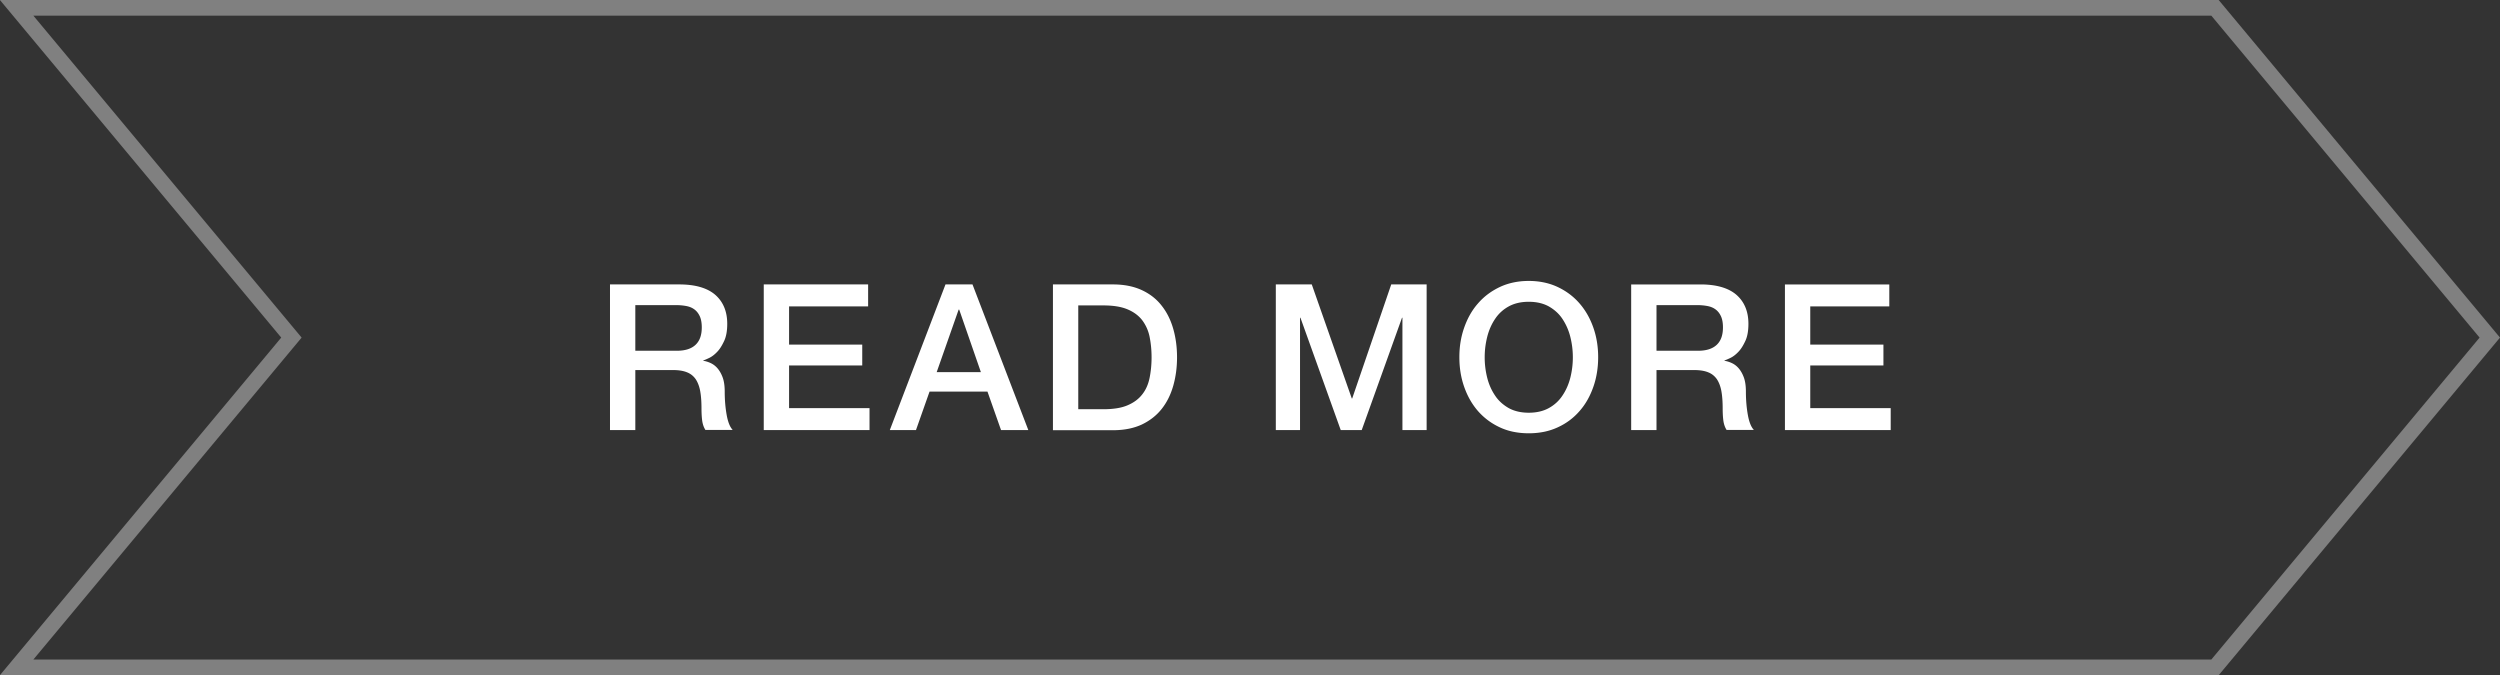
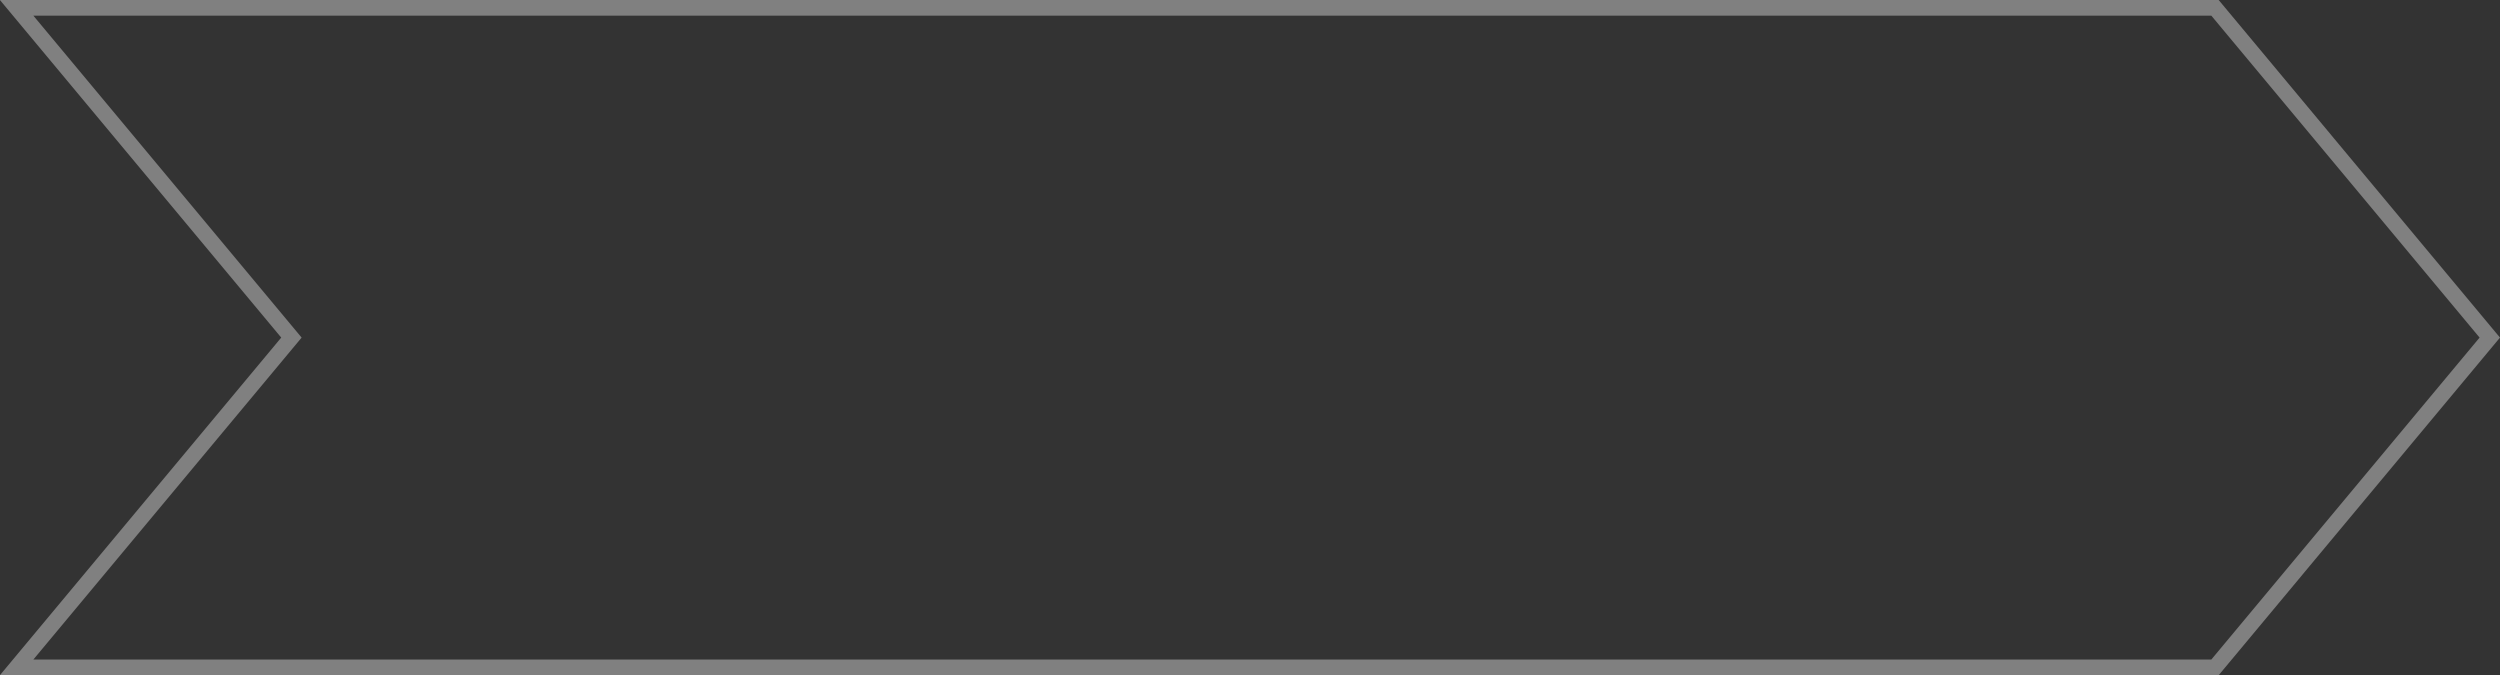
<svg xmlns="http://www.w3.org/2000/svg" viewBox="0 0 178.69 48.26">
  <rect x="0" y="0" width="178.69" height="48.26" fill="#333333" stroke="none" />
  <path fill="none" stroke="gray" stroke-width="1.12" d="M158.32 47.7H1.19l19.64-23.57L1.19.56h157.13l19.64 23.57-19.64 23.57z" />
-   <path d="M43.6 20.33h4.95c1.14 0 2 .25 2.57.74.57.5.86 1.19.86 2.07 0 .5-.07.91-.22 1.23s-.31.59-.51.79c-.19.2-.38.34-.57.43-.19.09-.33.15-.41.17v.03c.15.02.32.07.5.15.18.08.35.2.5.37.15.17.28.39.38.66.1.27.15.61.15 1.02 0 .61.05 1.17.14 1.67.09.5.23.86.43 1.07h-1.95c-.14-.22-.21-.47-.24-.74s-.04-.53-.04-.79c0-.48-.03-.89-.09-1.23-.06-.34-.17-.63-.32-.86-.16-.23-.37-.4-.63-.5-.27-.11-.61-.16-1.02-.16h-2.67v4.29H43.6V20.33zm1.81 4.74h2.98c.58 0 1.02-.14 1.32-.42.3-.28.45-.69.45-1.25 0-.33-.05-.6-.15-.81s-.23-.37-.4-.49-.36-.19-.58-.23a3.71 3.71 0 00-.67-.06h-2.95v3.25zm9.18-4.74h7.46v1.57H56.4v2.73h5.23v1.49H56.4v3.05h5.75v1.57h-7.56V20.33zm12.99 0h1.93l3.99 10.41h-1.95l-.97-2.75h-4.14l-.97 2.75H63.6l3.98-10.41zm-.64 6.27h3.17l-1.55-4.47h-.04l-1.57 4.47zm8.32-6.27h4.3c.79 0 1.48.14 2.06.41.58.27 1.05.64 1.42 1.12.37.47.64 1.02.82 1.65.18.63.27 1.31.27 2.03s-.09 1.39-.27 2.03c-.18.63-.45 1.18-.82 1.65-.37.47-.84.84-1.42 1.12-.58.27-1.27.41-2.06.41h-4.3V20.34zm1.81 8.92h1.79c.71 0 1.29-.09 1.73-.28.45-.19.8-.45 1.06-.79.26-.33.43-.73.52-1.18s.14-.94.14-1.46-.05-1.01-.14-1.46a2.94 2.94 0 00-.52-1.18c-.26-.34-.61-.6-1.06-.79-.45-.19-1.03-.28-1.73-.28h-1.79v7.43zm14.13-8.92h2.56l2.86 8.15h.03l2.79-8.15h2.53v10.41h-1.73v-8.03h-.03l-2.88 8.03h-1.5l-2.88-8.03h-.03v8.03h-1.73V20.33zm18.07-.25c.77 0 1.47.15 2.08.44.61.29 1.13.68 1.56 1.18.43.5.75 1.07.98 1.73.23.66.34 1.36.34 2.1s-.11 1.45-.34 2.11c-.23.66-.55 1.24-.98 1.73-.43.5-.95.89-1.56 1.17-.62.29-1.31.43-2.08.43s-1.47-.14-2.08-.43c-.62-.29-1.13-.68-1.56-1.17-.43-.5-.75-1.07-.98-1.73-.23-.66-.34-1.36-.34-2.11s.11-1.44.34-2.1c.23-.66.55-1.24.98-1.73.43-.5.95-.89 1.56-1.18.61-.29 1.31-.44 2.08-.44zm0 1.49c-.55 0-1.03.11-1.43.33-.4.22-.73.52-.98.9-.25.37-.44.8-.56 1.28s-.18.96-.18 1.46.06.98.18 1.46.31.9.56 1.27c.25.38.58.67.98.9.4.22.88.33 1.43.33s1.03-.11 1.43-.33c.4-.22.73-.52.98-.9.25-.37.44-.8.56-1.27.12-.48.18-.96.18-1.46s-.06-.98-.18-1.46-.31-.9-.56-1.28-.58-.67-.98-.9c-.4-.22-.88-.33-1.43-.33zm7.32-1.24h4.95c1.14 0 2 .25 2.57.74.57.5.86 1.19.86 2.07 0 .5-.07.91-.22 1.23s-.31.59-.51.79c-.19.2-.38.34-.57.43-.19.09-.33.15-.41.17v.03c.15.02.32.07.5.15.18.08.35.2.5.37.15.17.28.39.38.66.1.27.15.61.15 1.02 0 .61.05 1.17.14 1.67.09.5.23.86.43 1.07h-1.95c-.14-.22-.21-.47-.24-.74s-.04-.53-.04-.79c0-.48-.03-.89-.09-1.23-.06-.34-.17-.63-.32-.86-.16-.23-.37-.4-.63-.5-.27-.11-.61-.16-1.02-.16h-2.67v4.29h-1.81V20.33zm1.81 4.74h2.98c.58 0 1.02-.14 1.32-.42.3-.28.45-.69.45-1.25 0-.33-.05-.6-.15-.81s-.23-.37-.4-.49-.36-.19-.58-.23a3.71 3.71 0 00-.67-.06h-2.95v3.25zm9.18-4.74h7.46v1.57h-5.65v2.73h5.23v1.49h-5.23v3.05h5.75v1.57h-7.56V20.33z" fill="#fff" />
</svg>